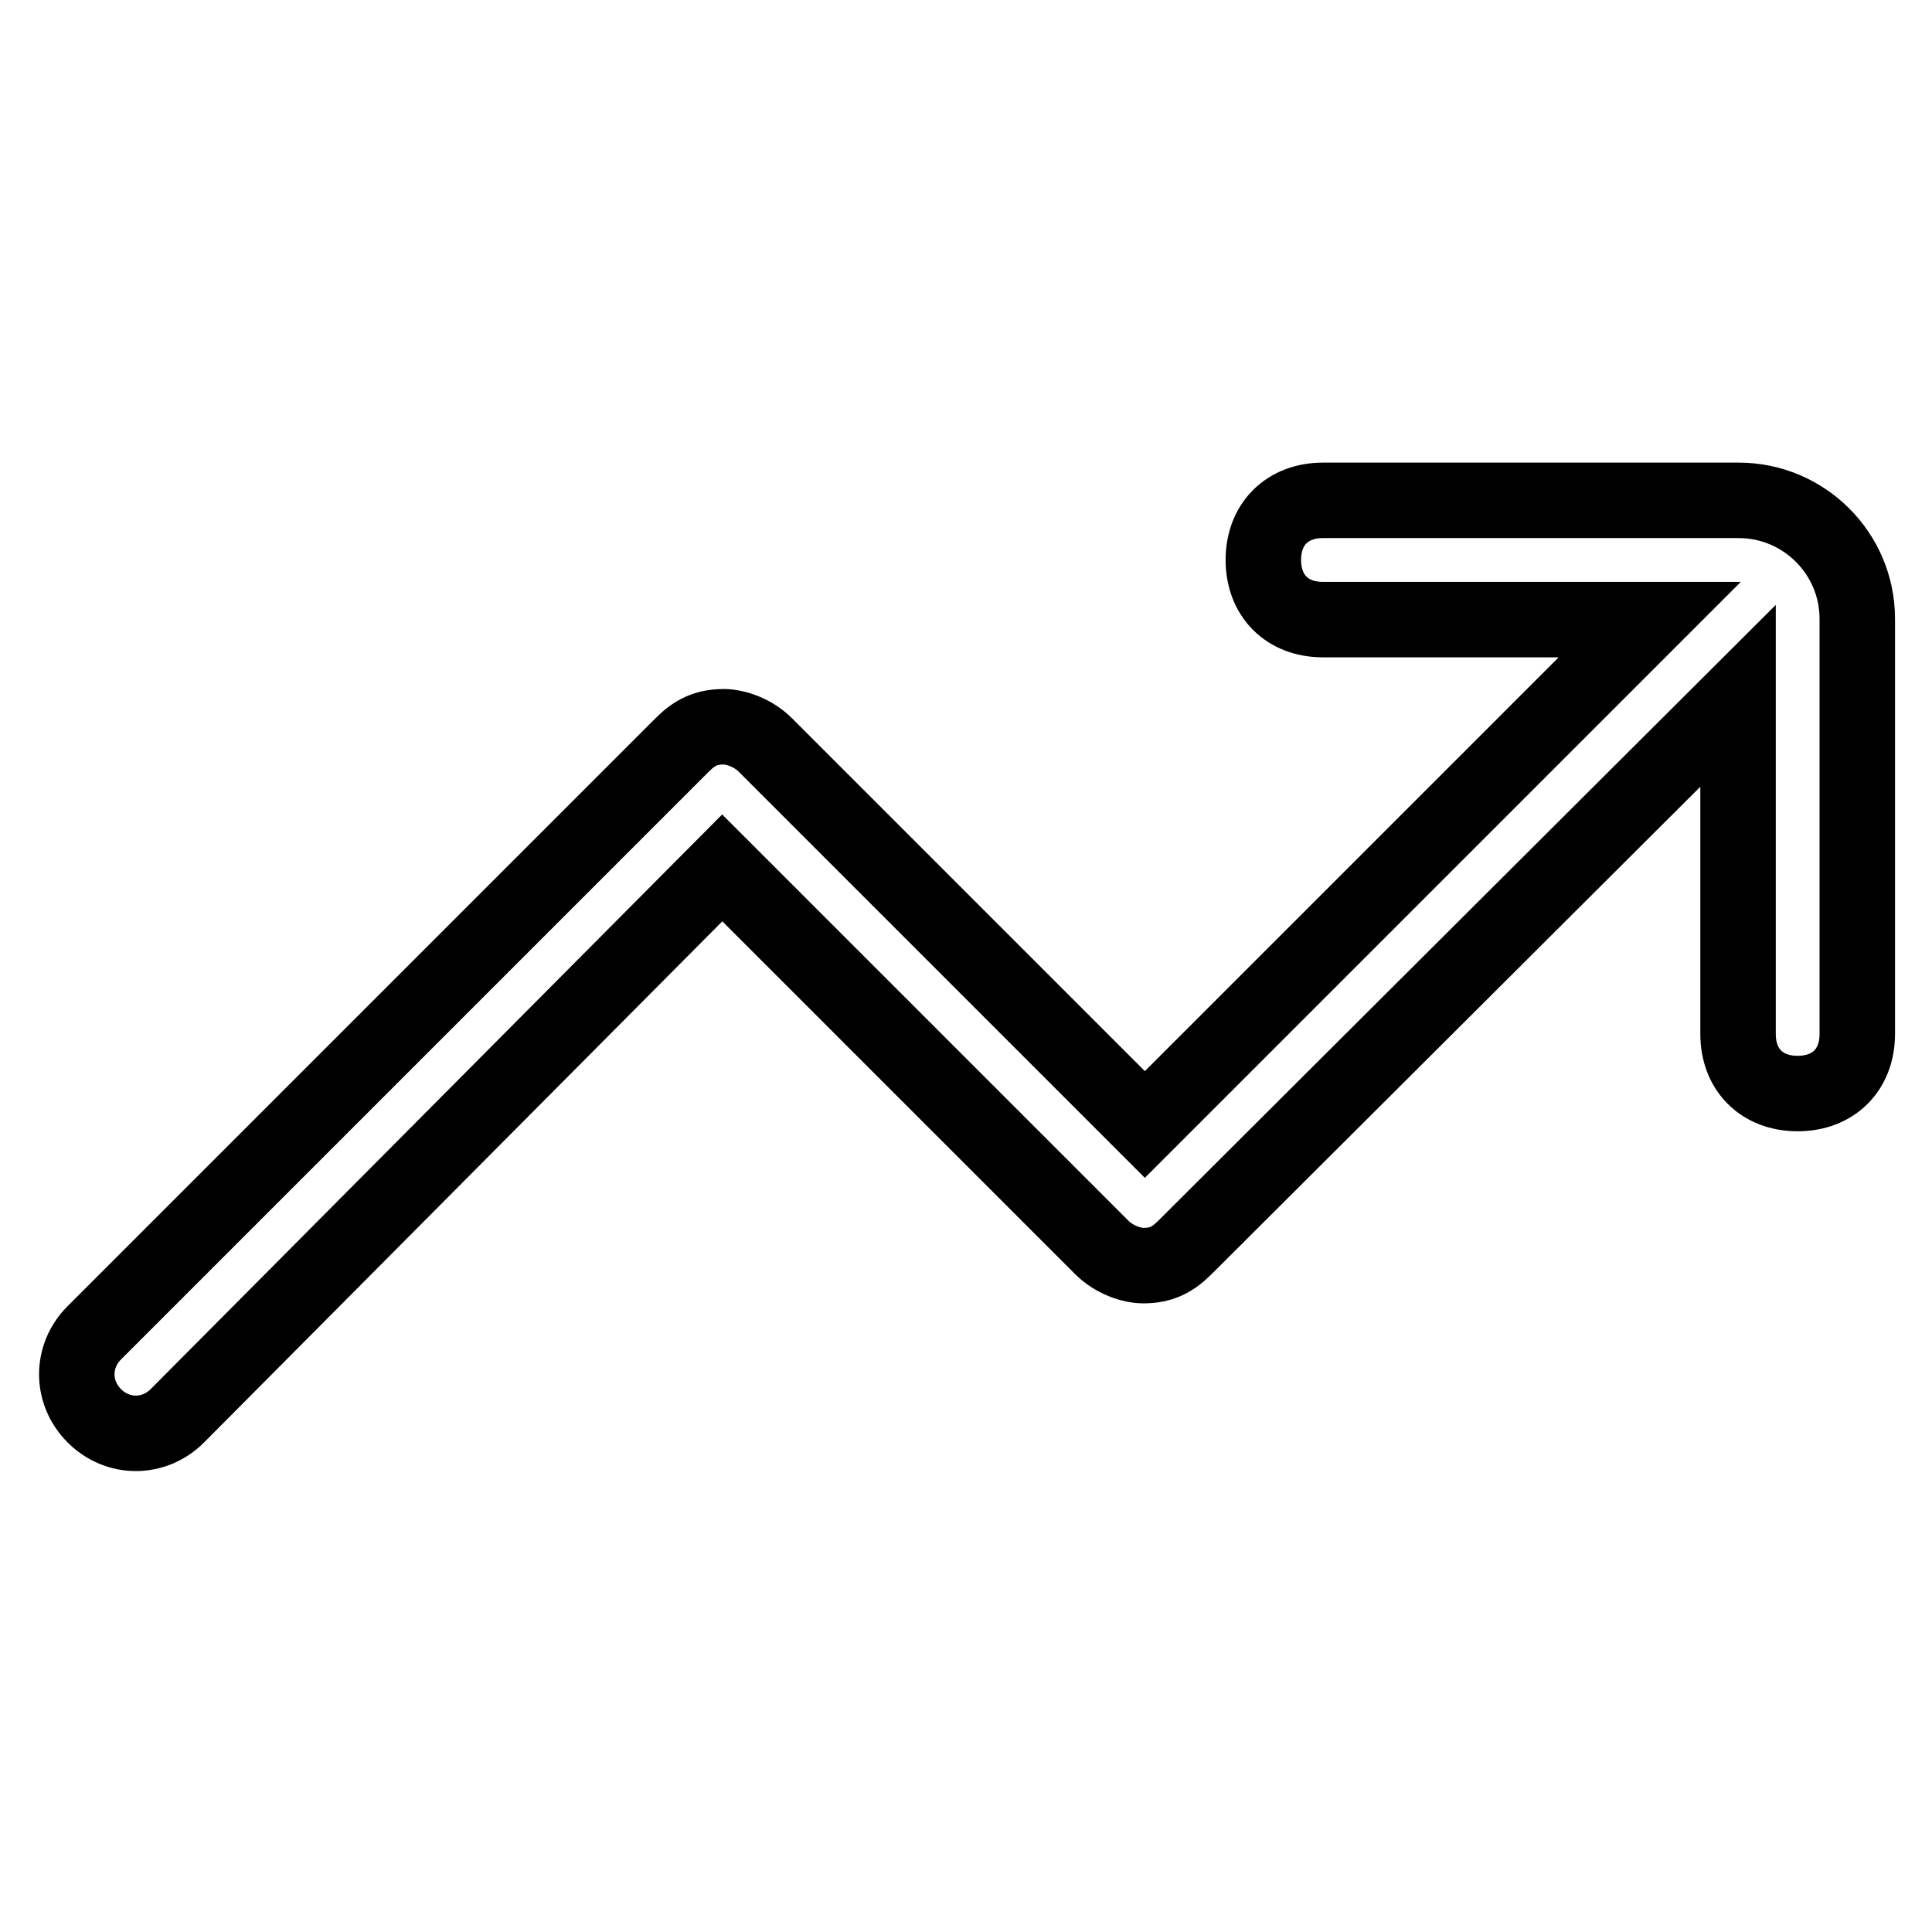
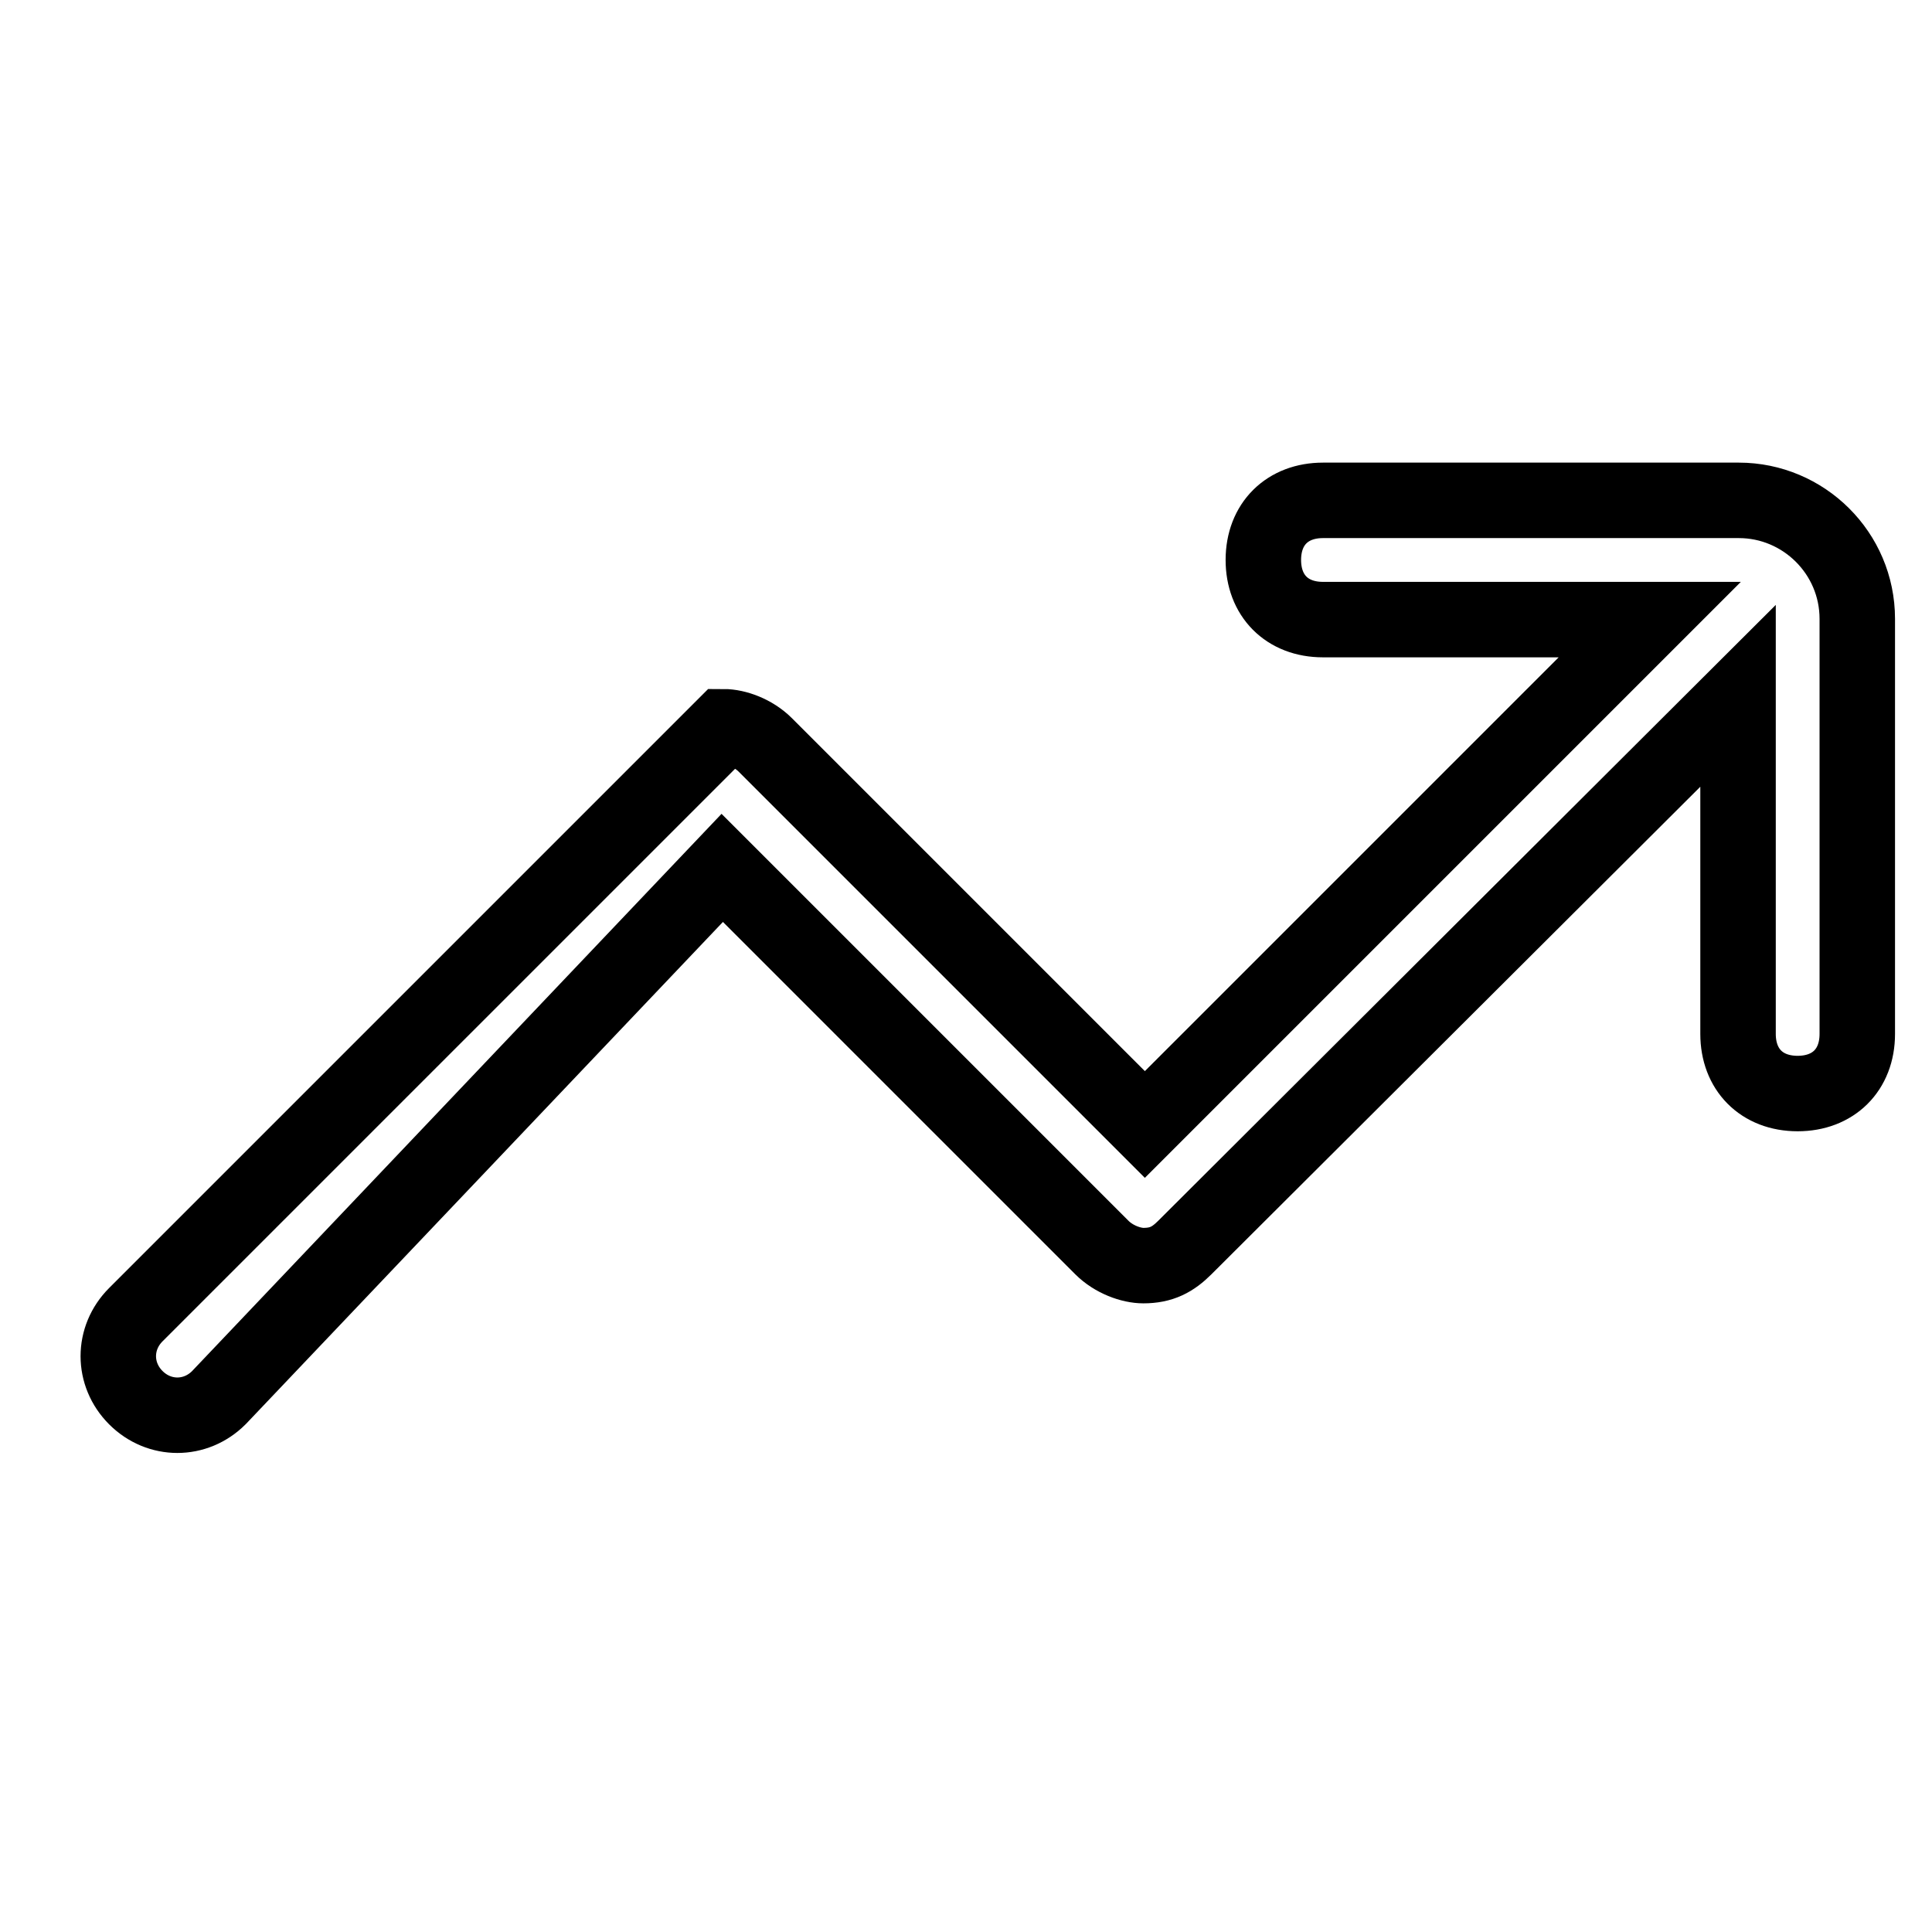
<svg xmlns="http://www.w3.org/2000/svg" version="1.1" x="0px" y="0px" viewBox="0 0 256 256" enable-background="new 0 0 256 256" xml:space="preserve">
  <g>
-     <path stroke-width="10" fill-opacity="0" stroke="#000000" d="M230.3,92.2V137c0,4.7,3.1,7.9,7.9,7.9c4.7,0,7.9-3.1,7.9-7.9V82c0-8.7-7.1-15.7-15.7-15.7h-55.1 c-4.7,0-7.9,3.1-7.9,7.9c0,4.7,3.1,7.9,7.9,7.9h43.3l-66.9,66.9l-50.3-50.3c-1.6-1.6-3.9-2.4-5.5-2.4c-2.4,0-3.9,0.8-5.5,2.4 l-77.9,77.9c-3.1,3.1-3.1,7.9,0,11c3.1,3.1,7.9,3.1,11,0L95.7,115l50.3,50.3c1.6,1.6,3.9,2.4,5.5,2.4c2.4,0,3.9-0.8,5.5-2.4 L230.3,92.2L230.3,92.2z" />
+     <path stroke-width="10" fill-opacity="0" stroke="#000000" d="M230.3,92.2V137c0,4.7,3.1,7.9,7.9,7.9c4.7,0,7.9-3.1,7.9-7.9V82c0-8.7-7.1-15.7-15.7-15.7h-55.1 c-4.7,0-7.9,3.1-7.9,7.9c0,4.7,3.1,7.9,7.9,7.9h43.3l-66.9,66.9l-50.3-50.3c-1.6-1.6-3.9-2.4-5.5-2.4l-77.9,77.9c-3.1,3.1-3.1,7.9,0,11c3.1,3.1,7.9,3.1,11,0L95.7,115l50.3,50.3c1.6,1.6,3.9,2.4,5.5,2.4c2.4,0,3.9-0.8,5.5-2.4 L230.3,92.2L230.3,92.2z" />
  </g>
</svg>